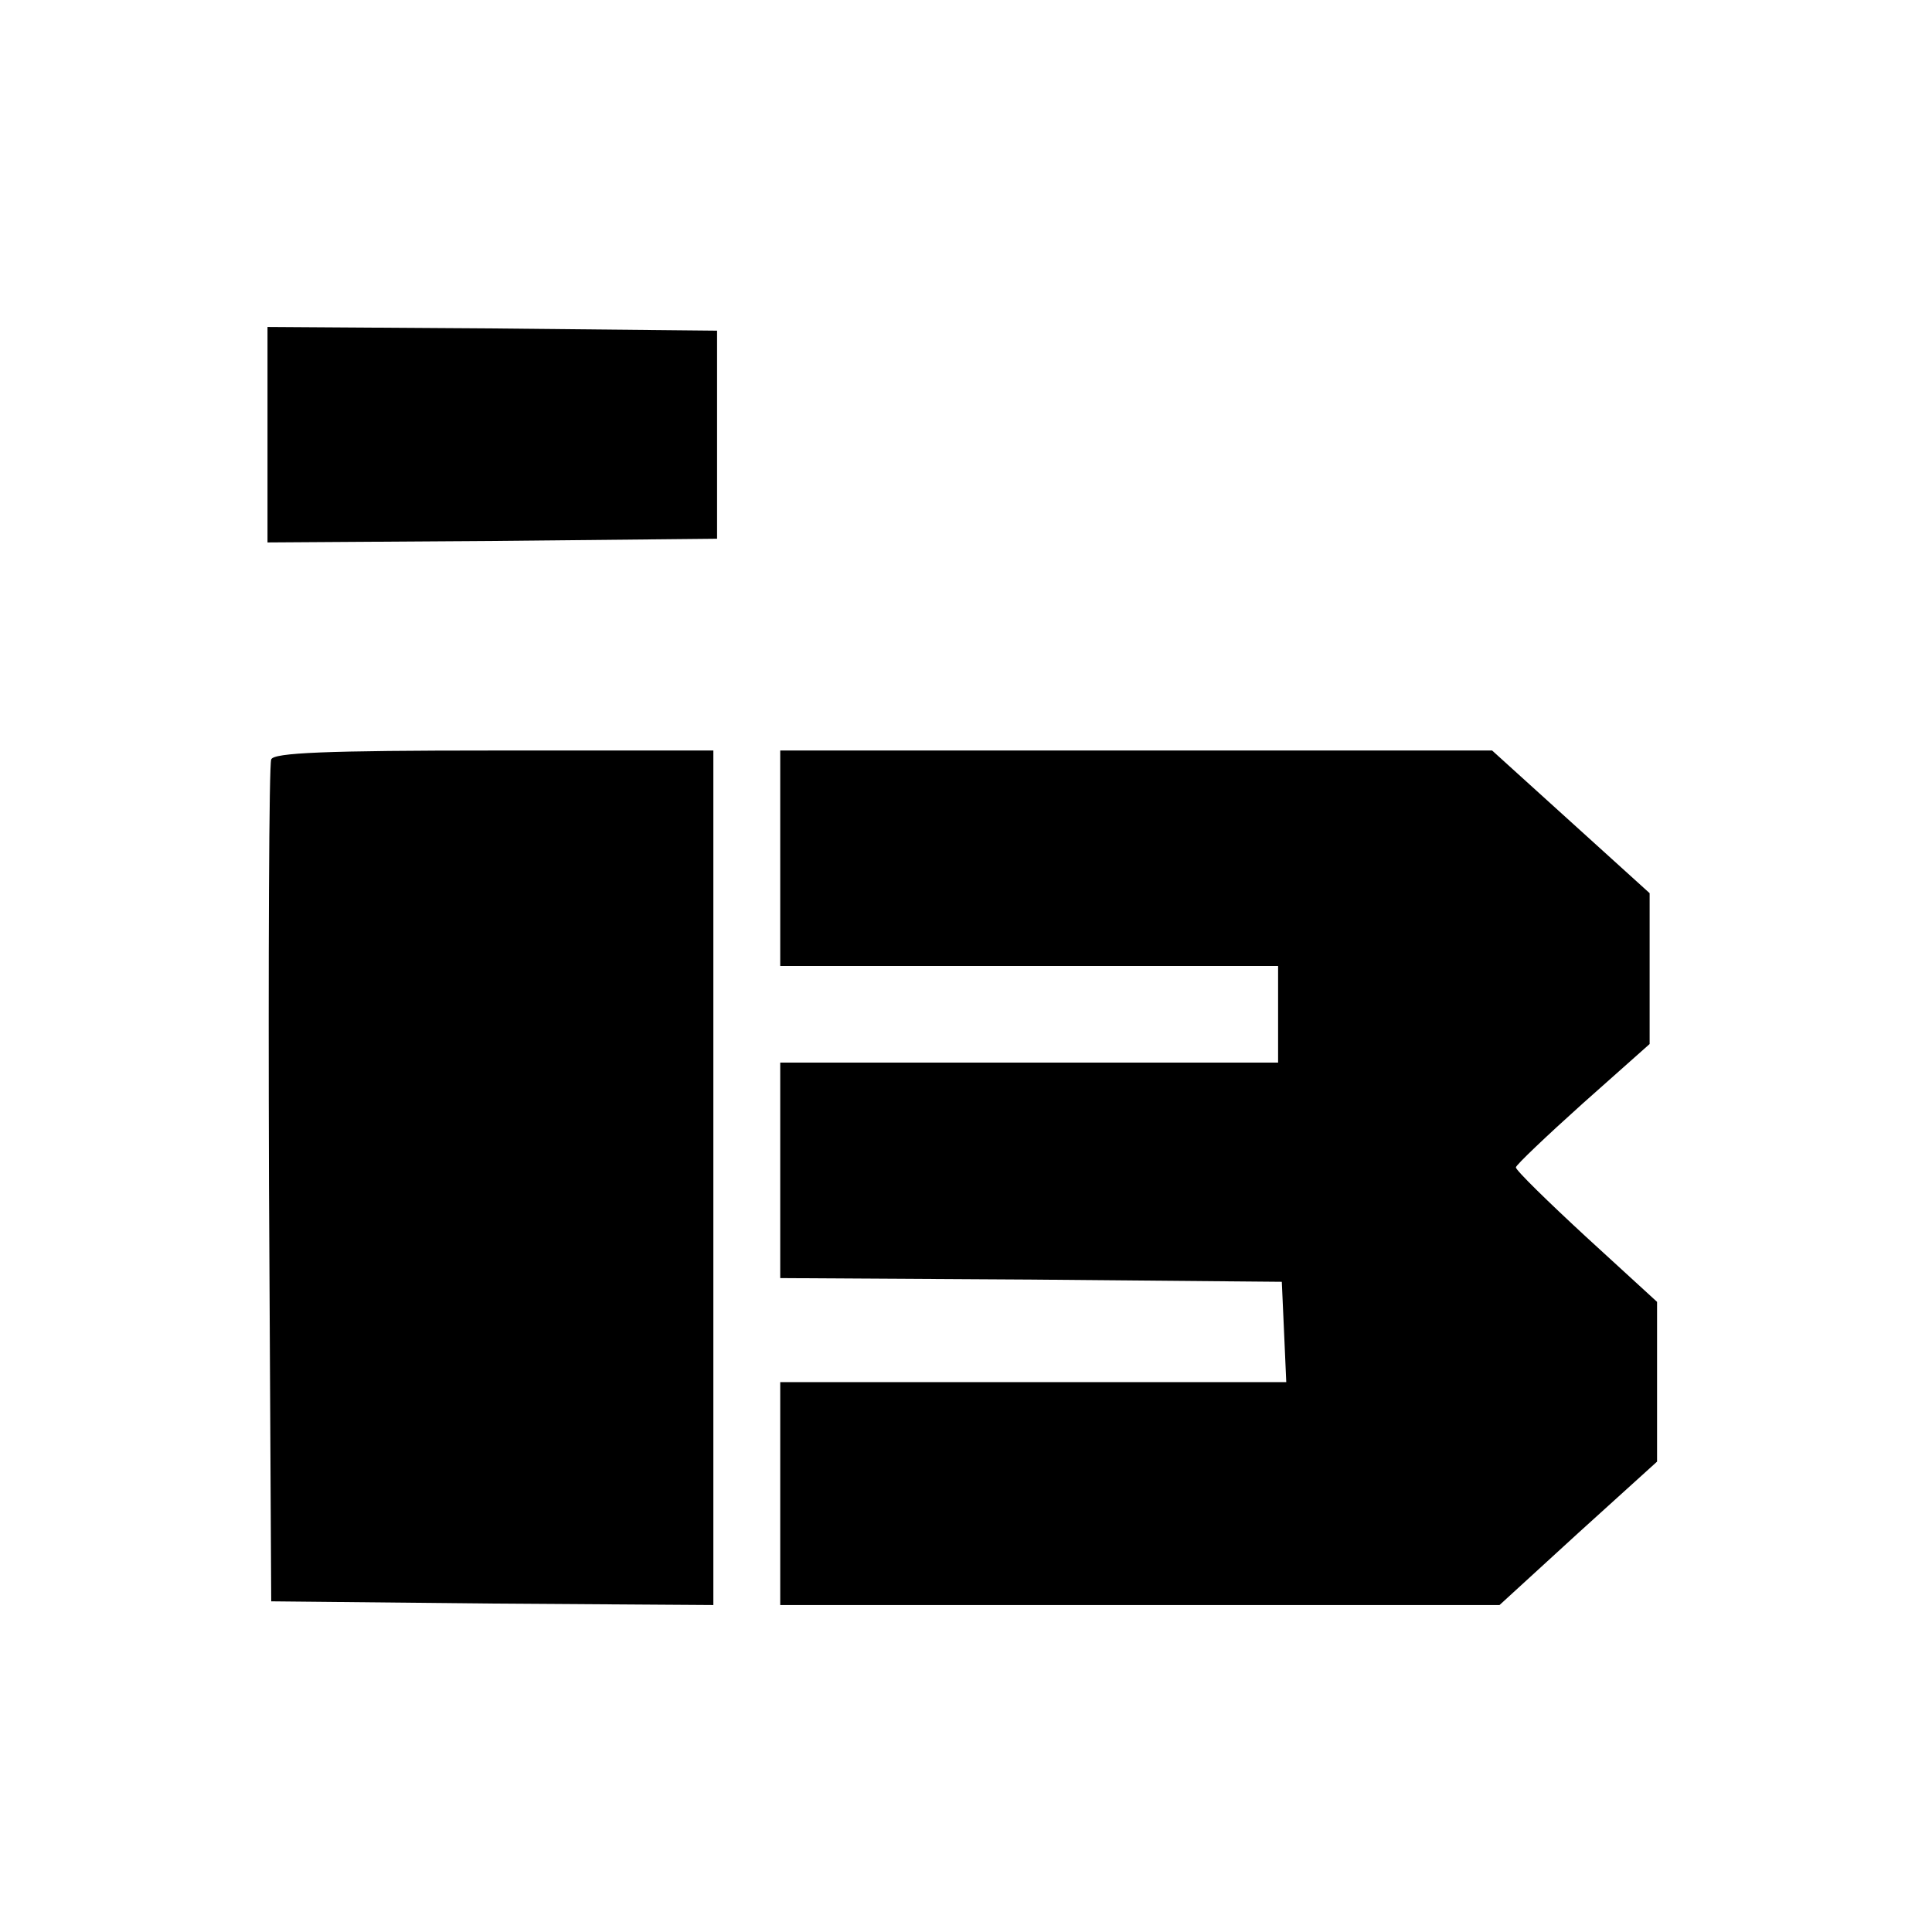
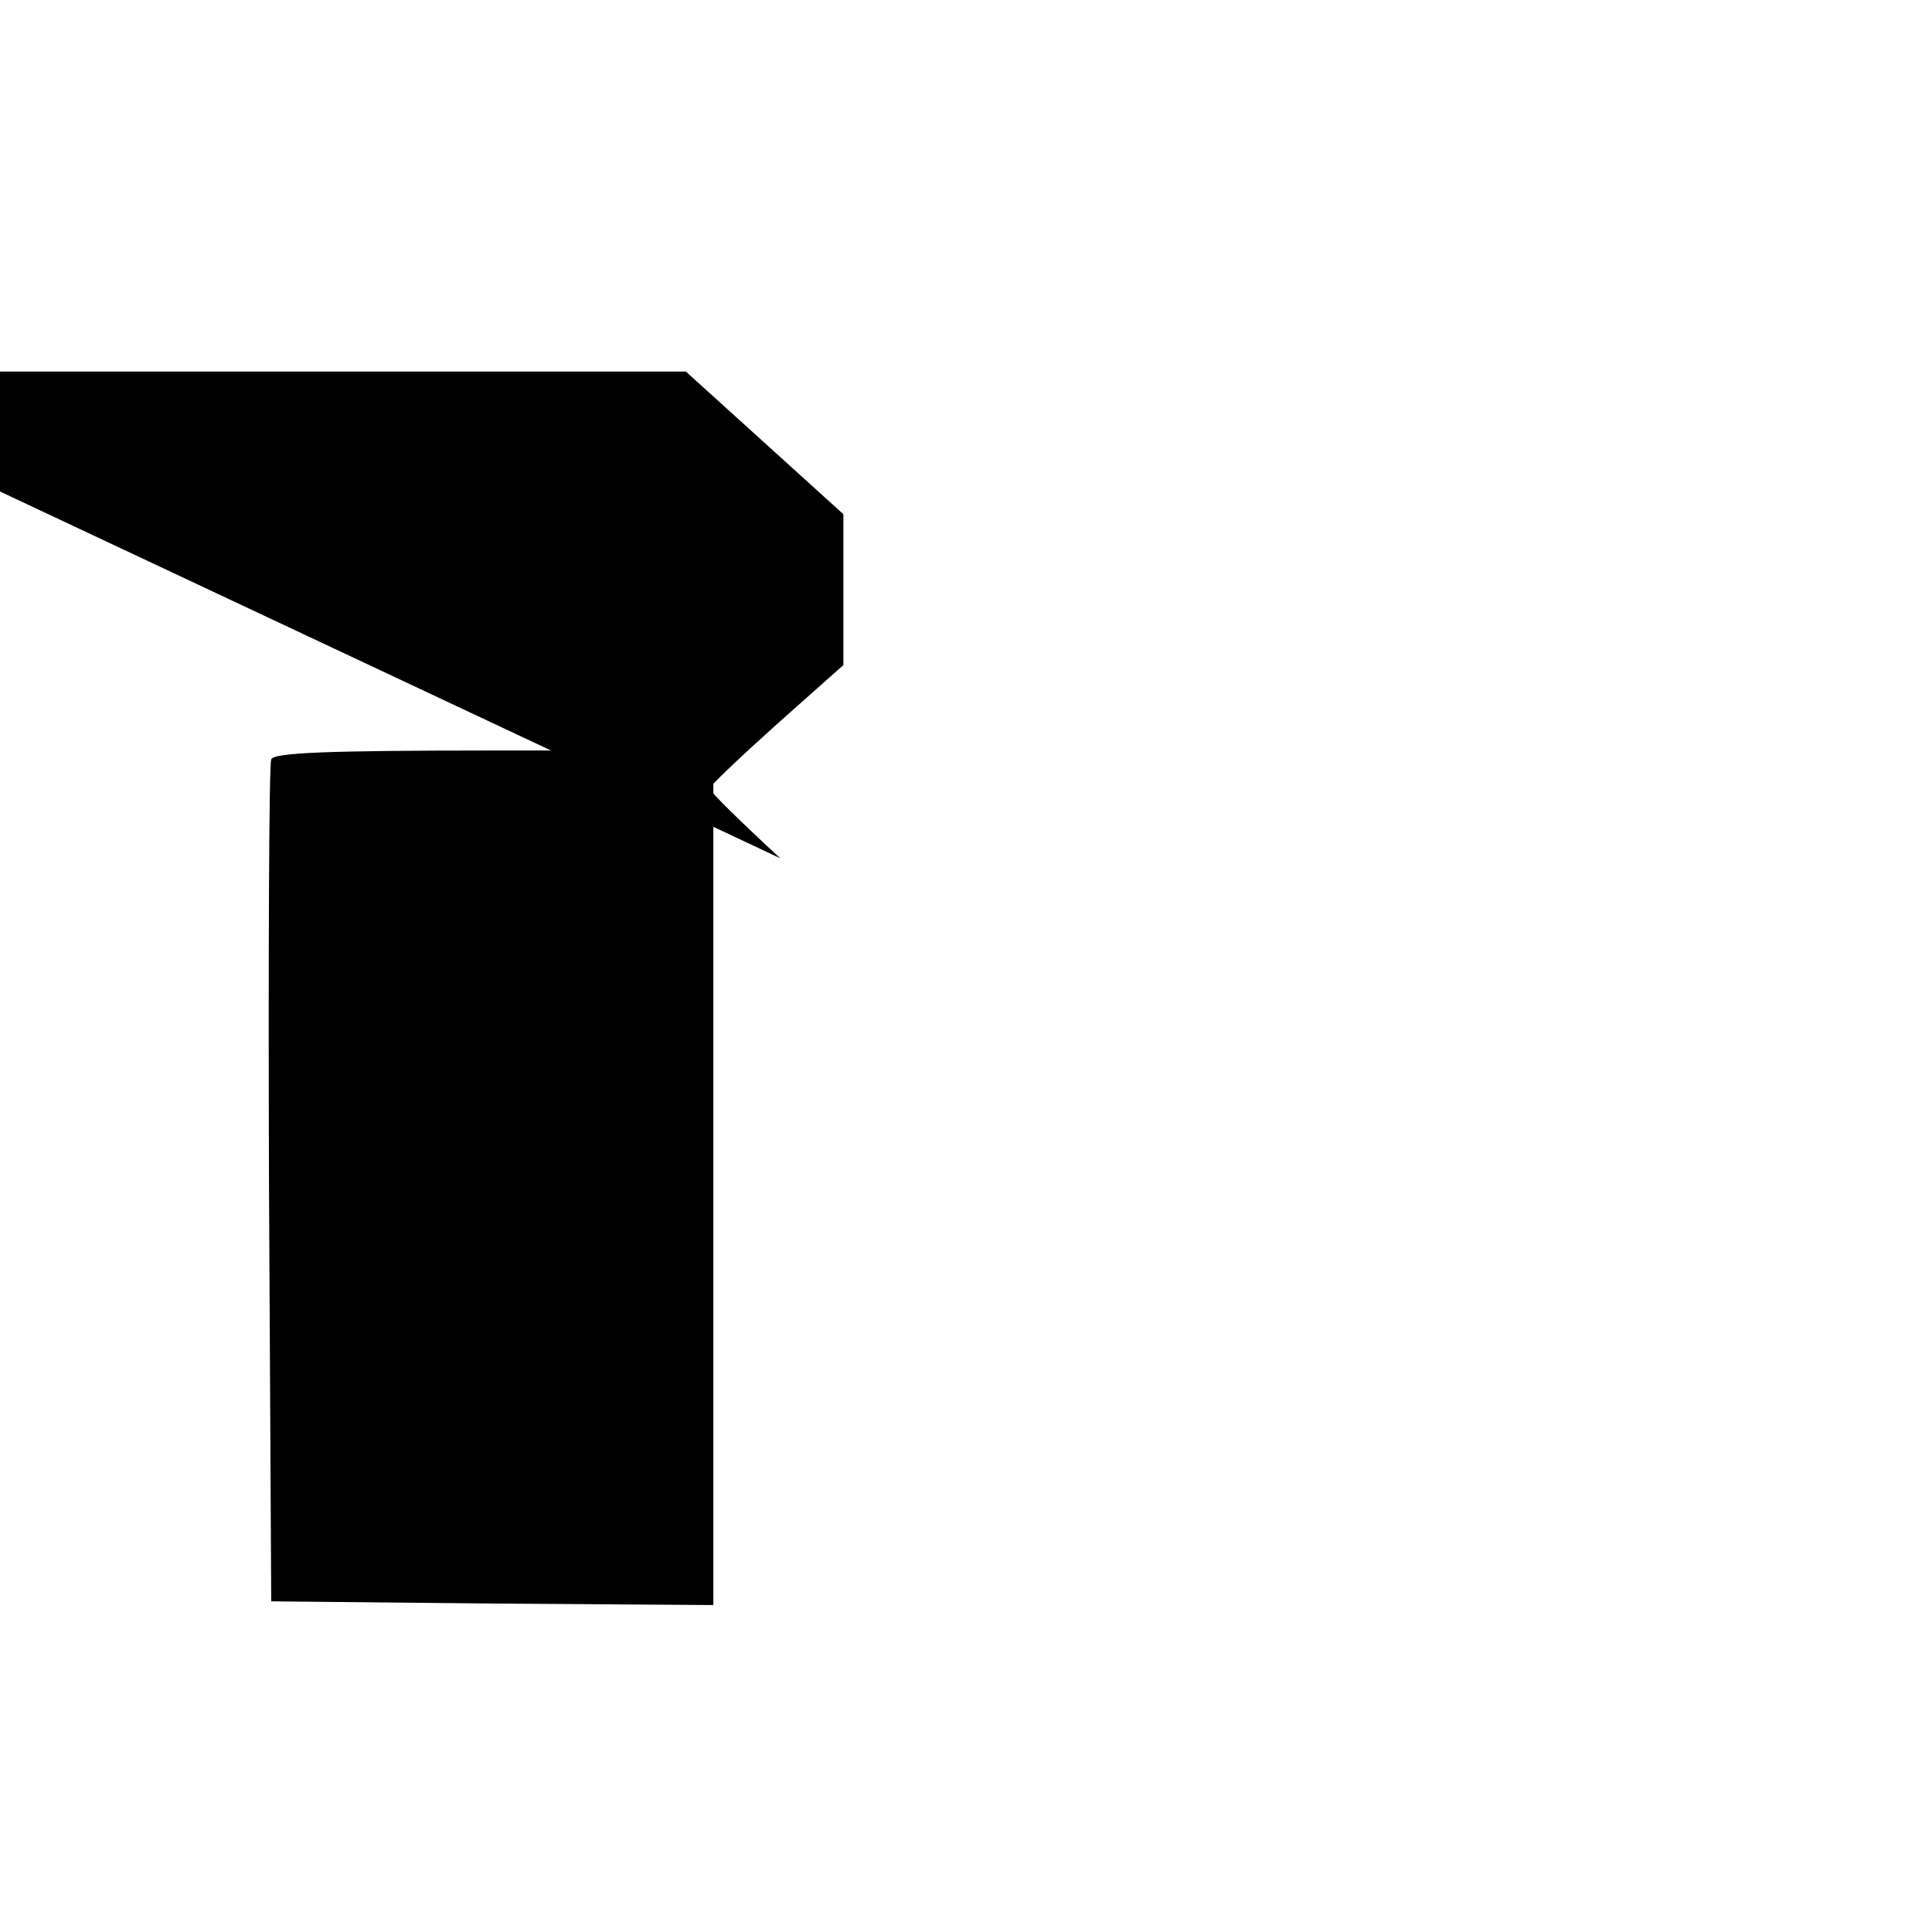
<svg xmlns="http://www.w3.org/2000/svg" version="1.0" width="260pt" height="260pt" viewBox="0 0 260 260" preserveAspectRatio="xMidYMid meet">
  <g transform="translate(0,260) scale(0.1,-0.1)" fill="#000000" stroke="none">
-     <path d="M360 2015 l0 -145 303 2 302 3 0 140 0 140 -302 3 -303 2 0 -145z" />
    <path d="M365 1578 c-3 -7 -4 -265 -3 -573 l3 -560 298 -3 297 -2 0 575 0 575 -295 0 c-227 0 -297 -3 -300 -12z" />
-     <path d="M1050 1445 l0 -145 335 0 335 0 0 -65 0 -65 -335 0 -335 0 0 -145 0 -145 338 -2 337 -3 3 -67 3 -68 -341 0 -340 0 0 -150 0 -150 484 0 484 0 106 97 106 96 0 108 0 107 -95 87 c-52 48 -95 90 -95 94 0 3 41 42 90 86 l90 80 0 101 0 102 -106 96 -106 96 -479 0 -479 0 0 -145z" />
+     <path d="M1050 1445 c-52 48 -95 90 -95 94 0 3 41 42 90 86 l90 80 0 101 0 102 -106 96 -106 96 -479 0 -479 0 0 -145z" />
  </g>
</svg>